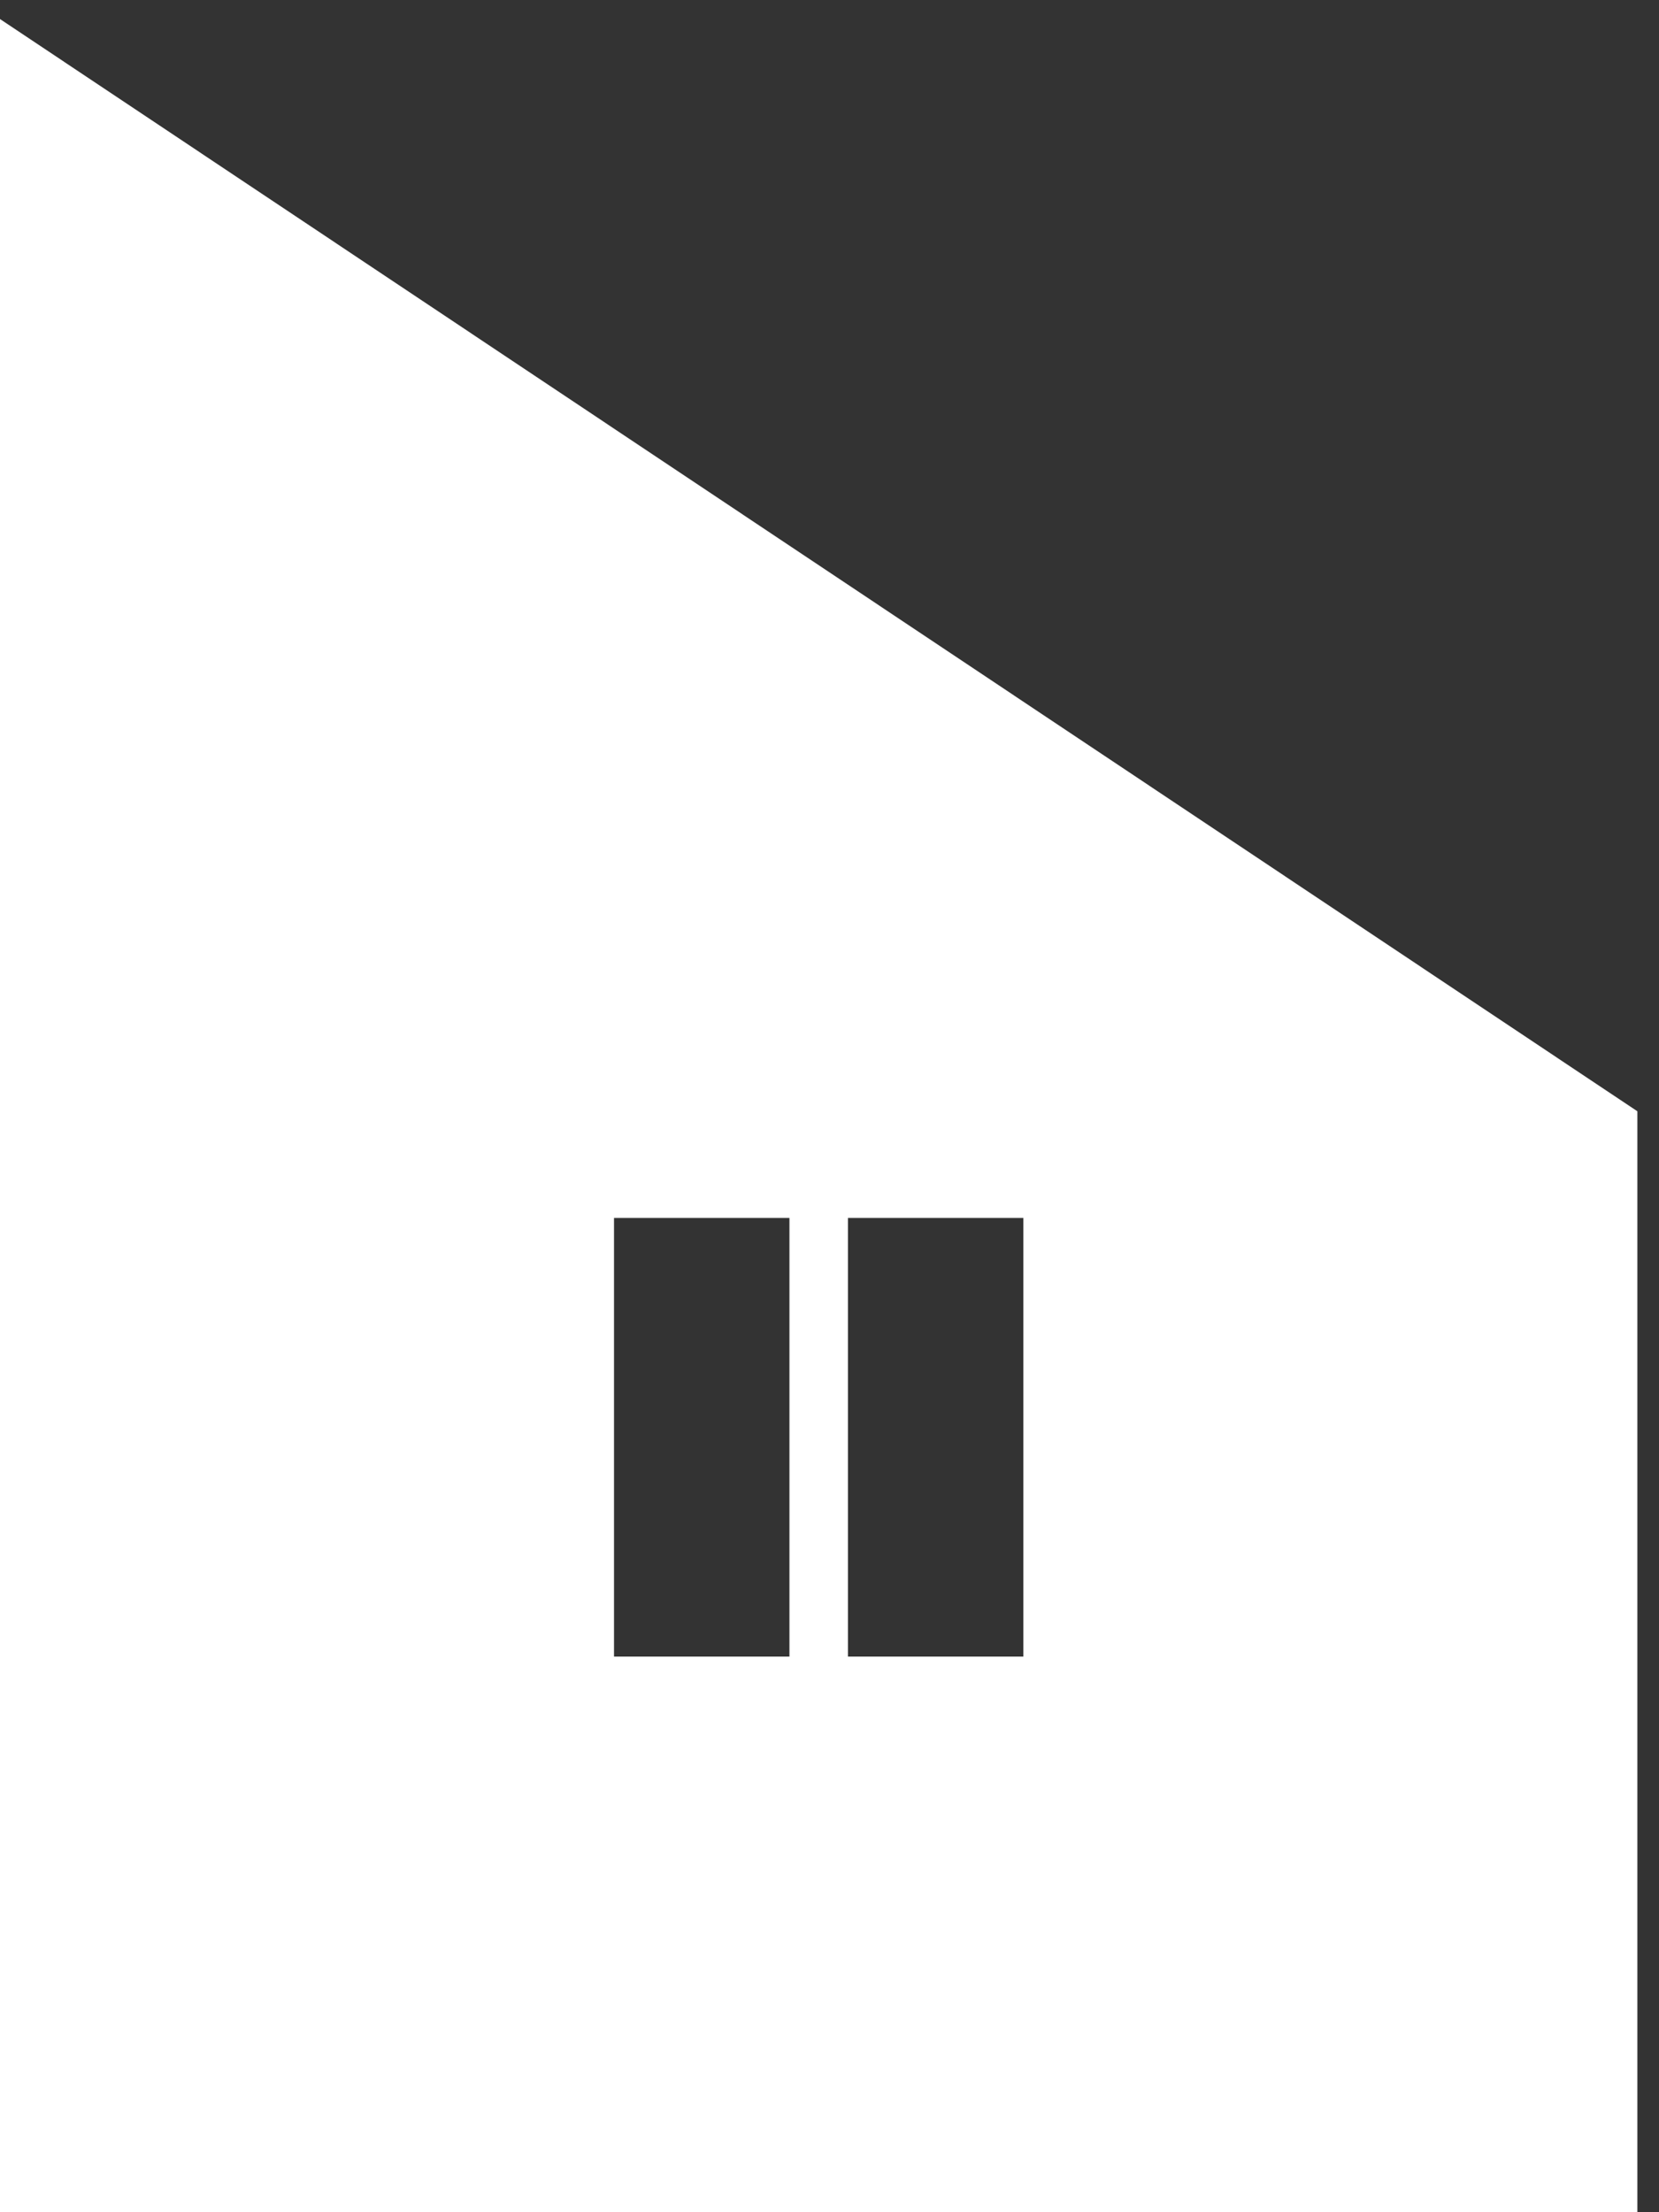
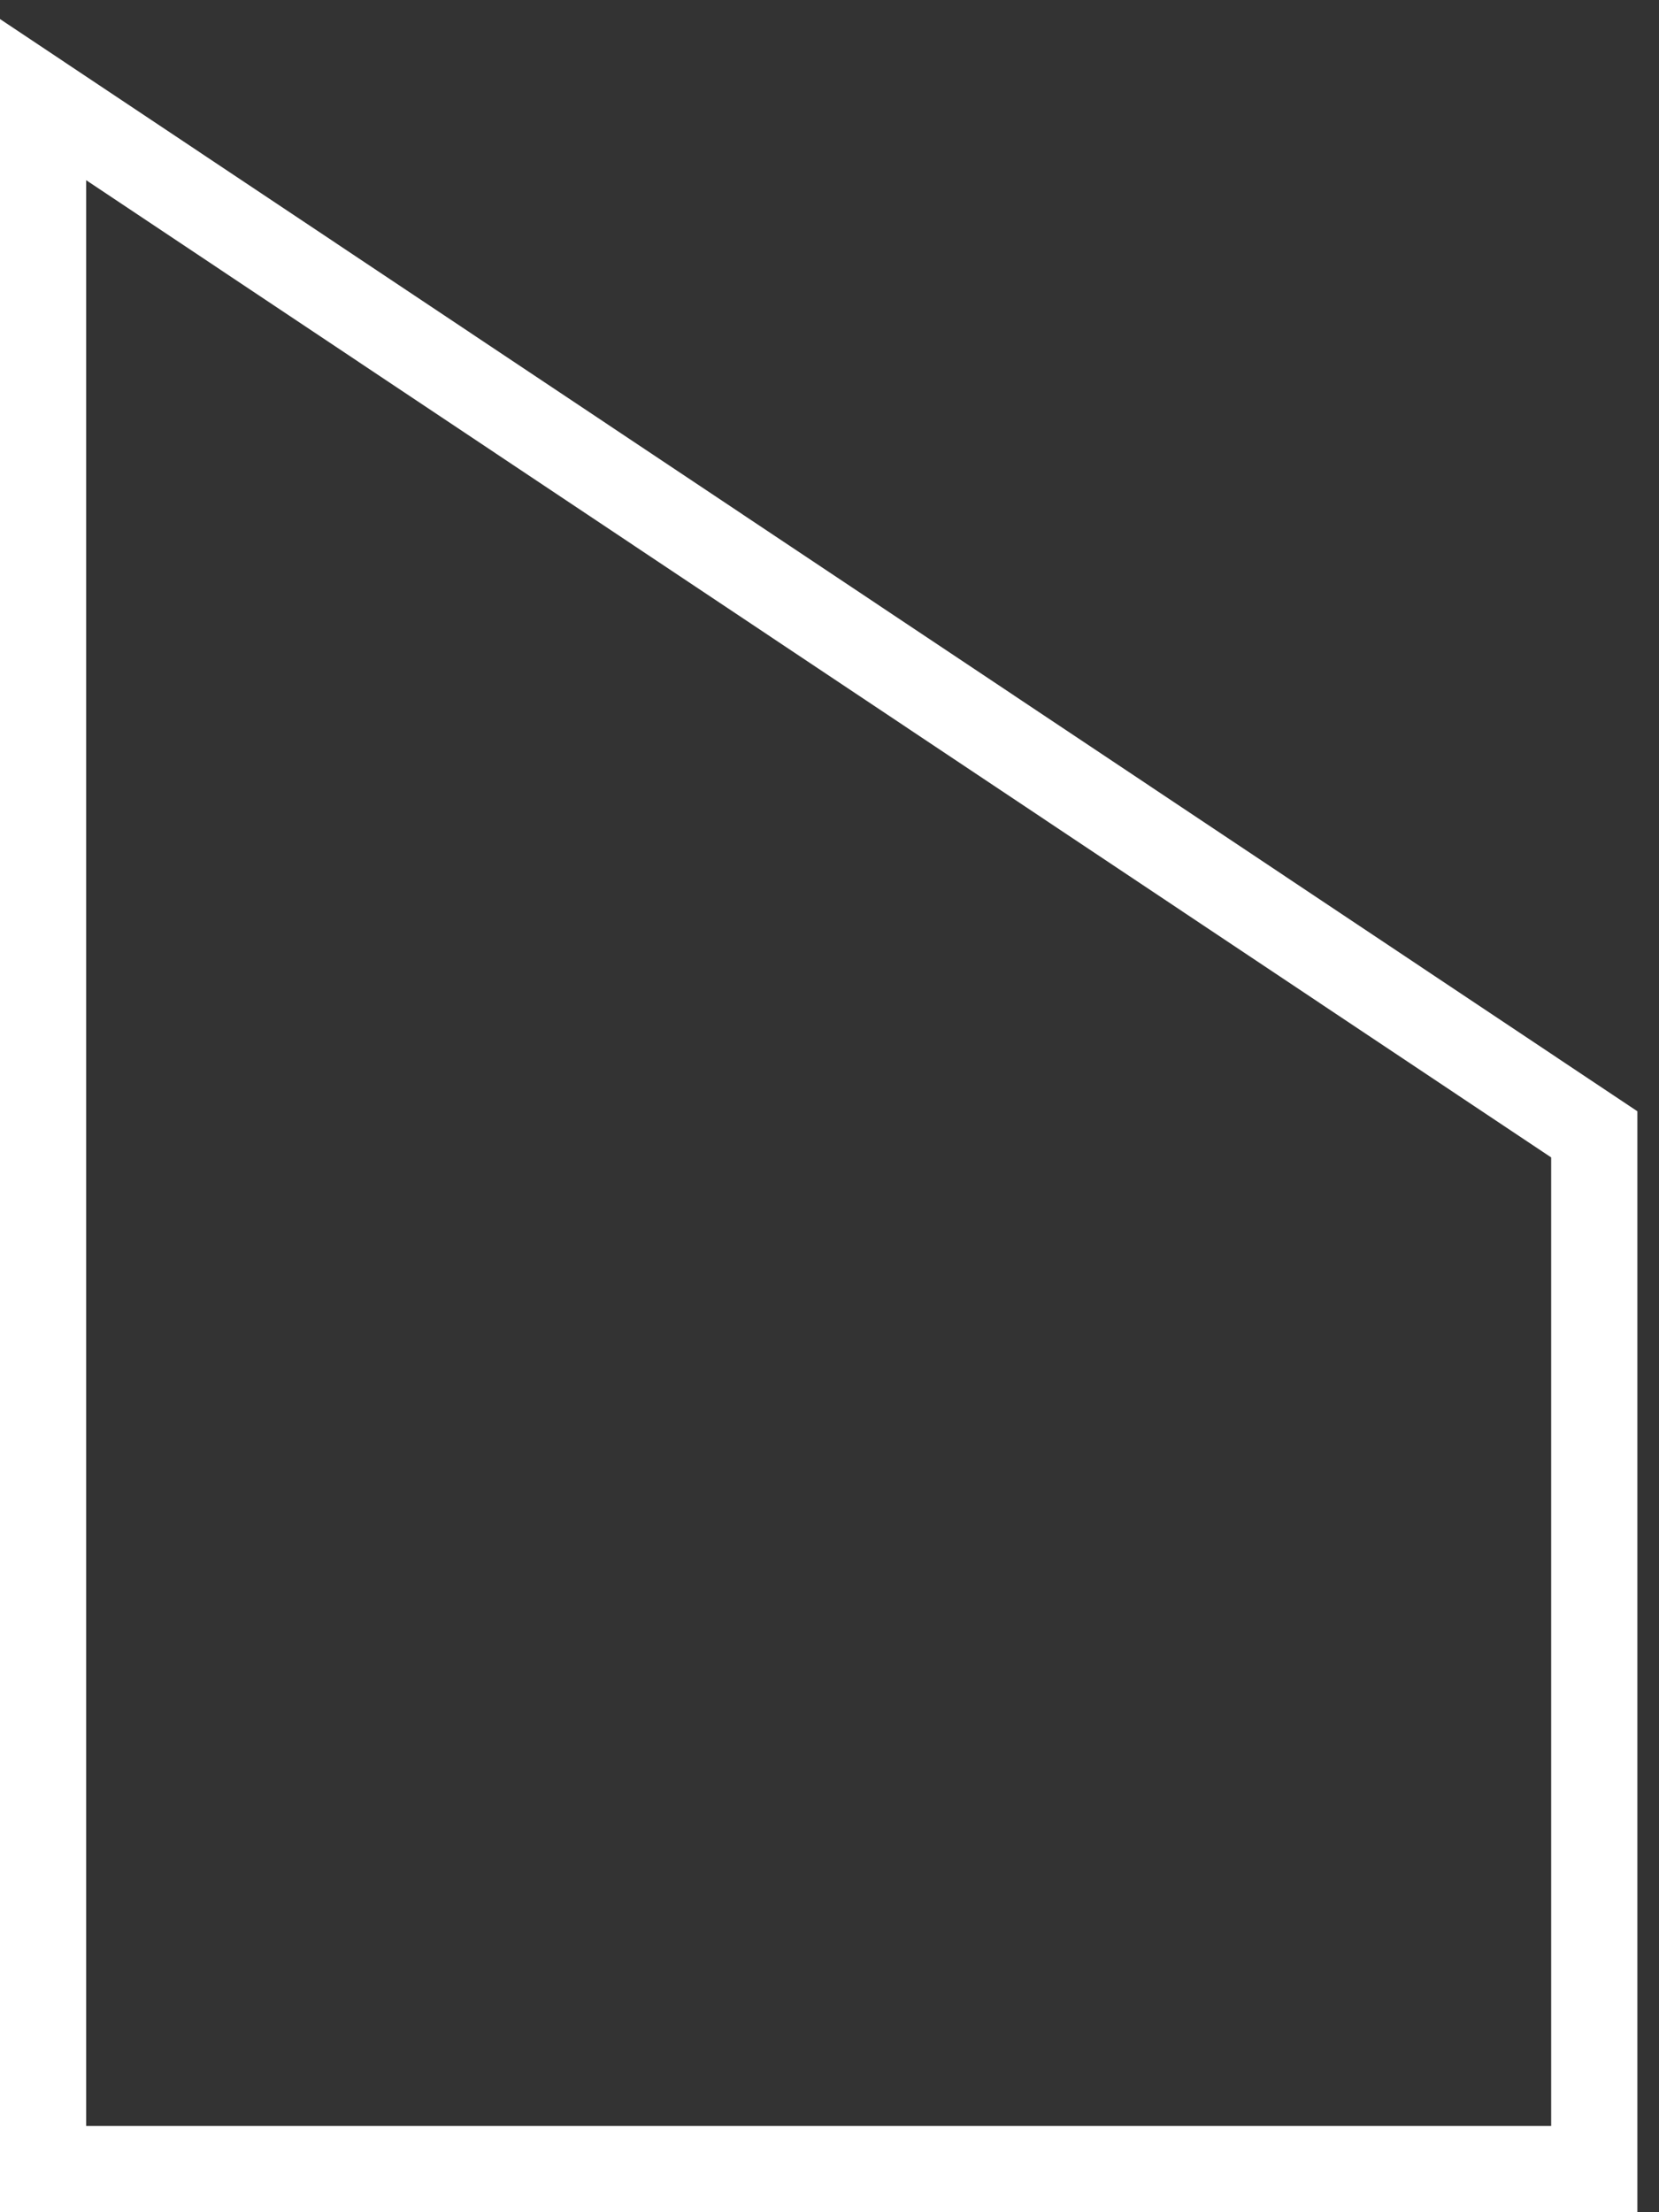
<svg xmlns="http://www.w3.org/2000/svg" width="27" height="36" viewBox="0 0 27 36" fill="none">
  <rect x="0" y="0" width="27" height="36" fill="#333333" stroke="none" />
  <path fill-rule="evenodd" clip-rule="evenodd" d="M26.648 36L26.648 18.084L-0 0.31L-0 36L26.648 36ZM25.245 34.597L1.402 34.597L1.402 2.932L25.245 18.835L25.245 34.597Z" fill="white" />
-   <path d="M25.696 18.393V35.048H0.475V1.737L25.696 18.393ZM9.993 26.958H12.848V19.82H9.993V26.958ZM13.8 19.82V26.958H16.655V19.82H13.8Z" fill="white" />
</svg>